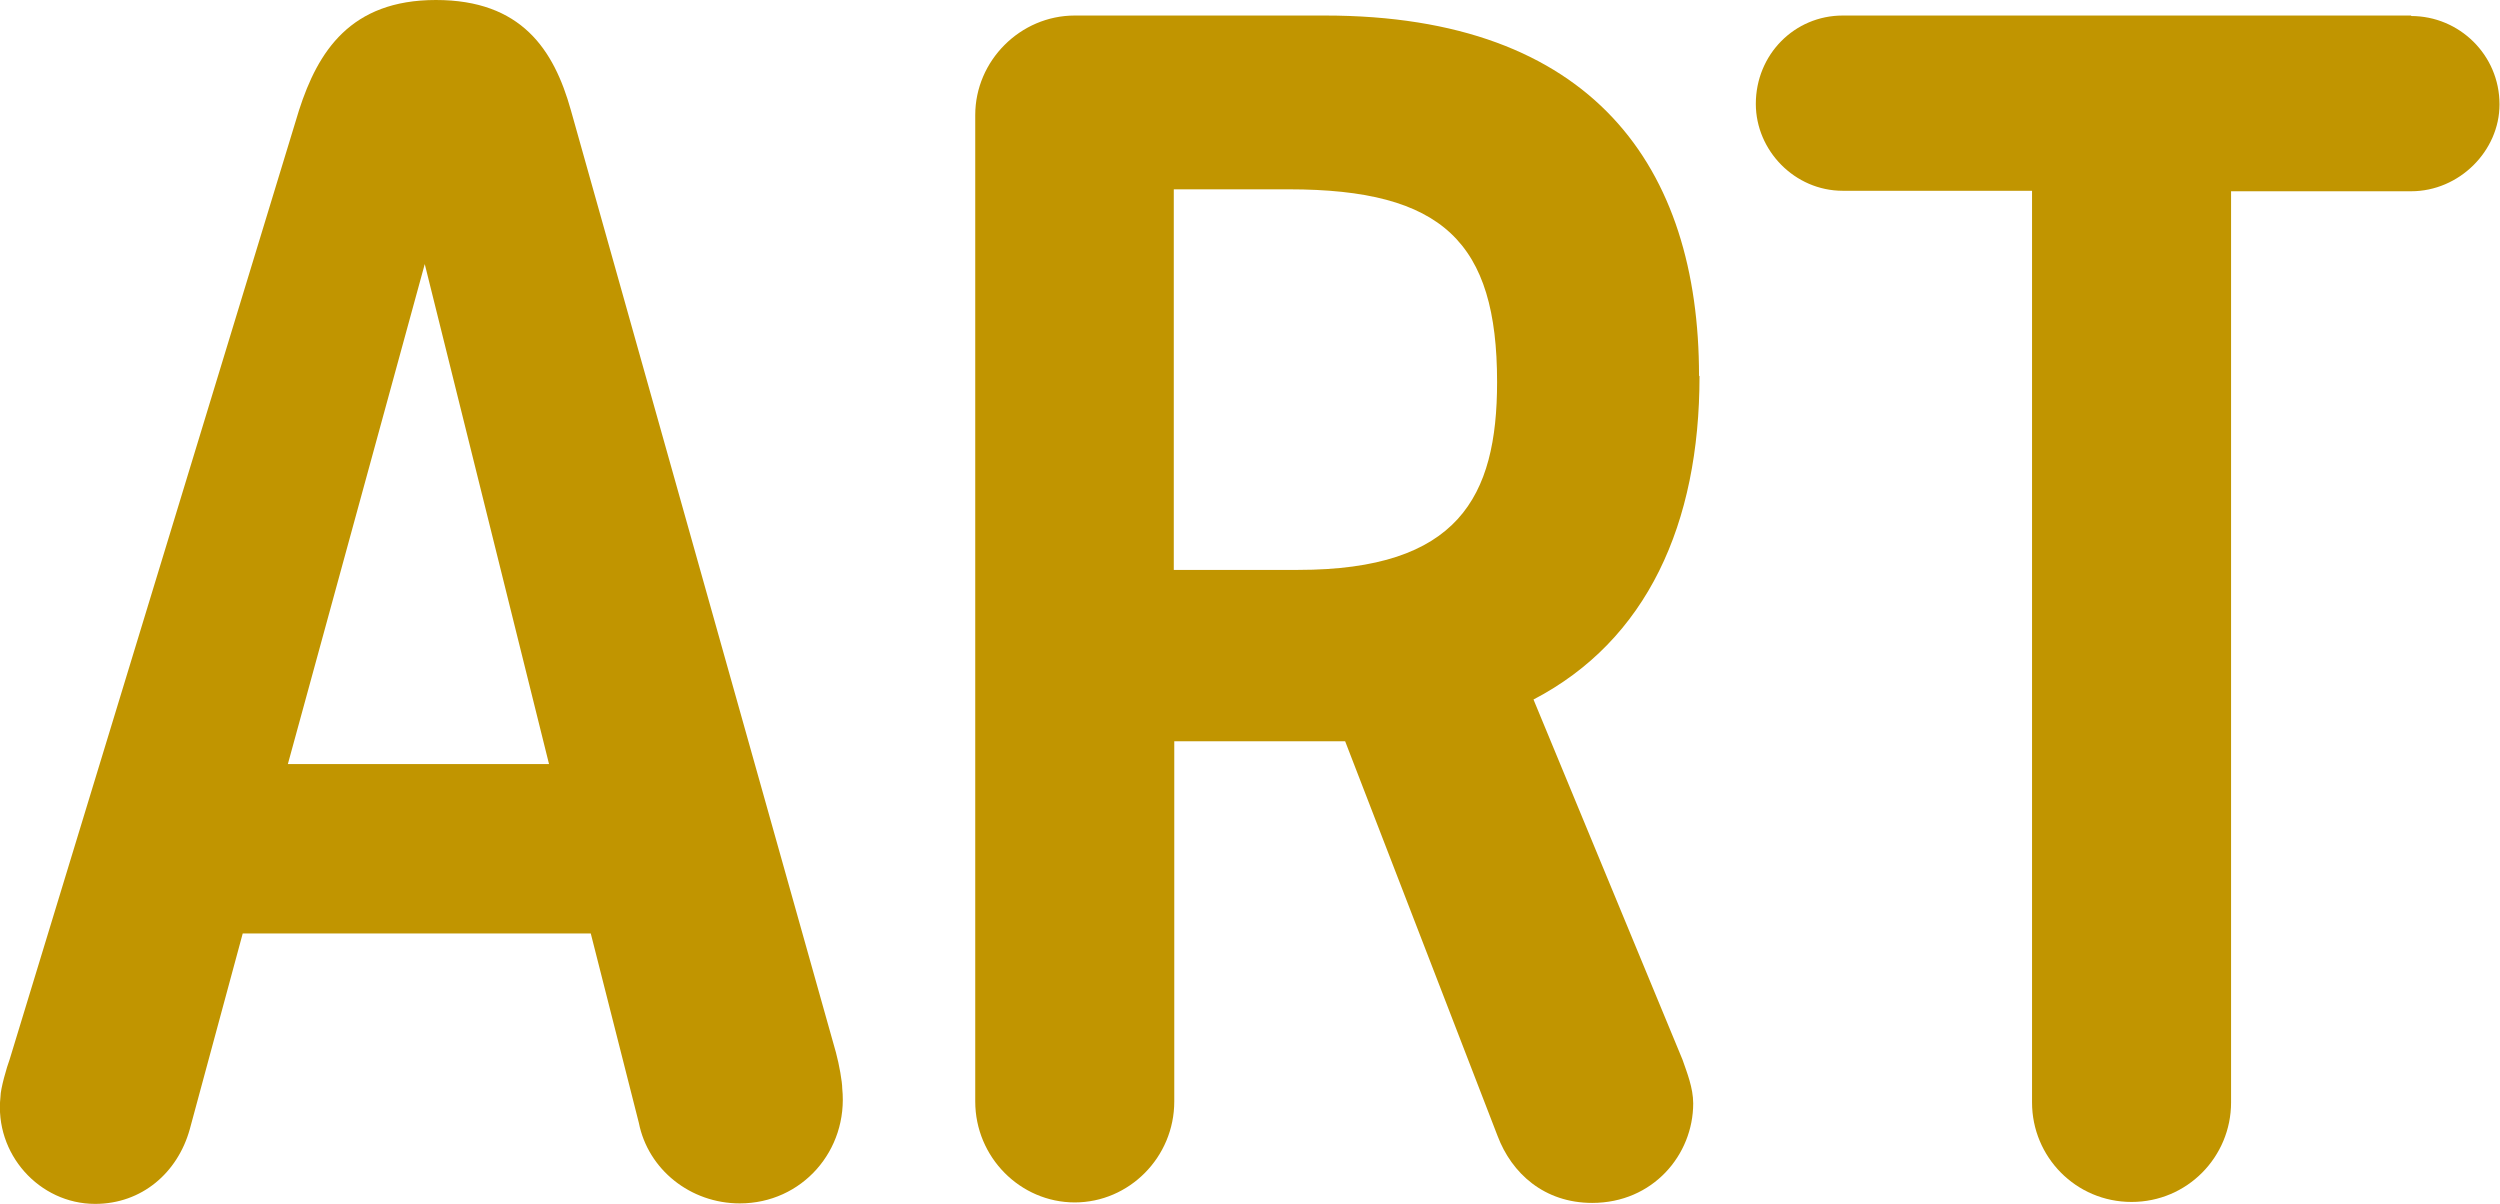
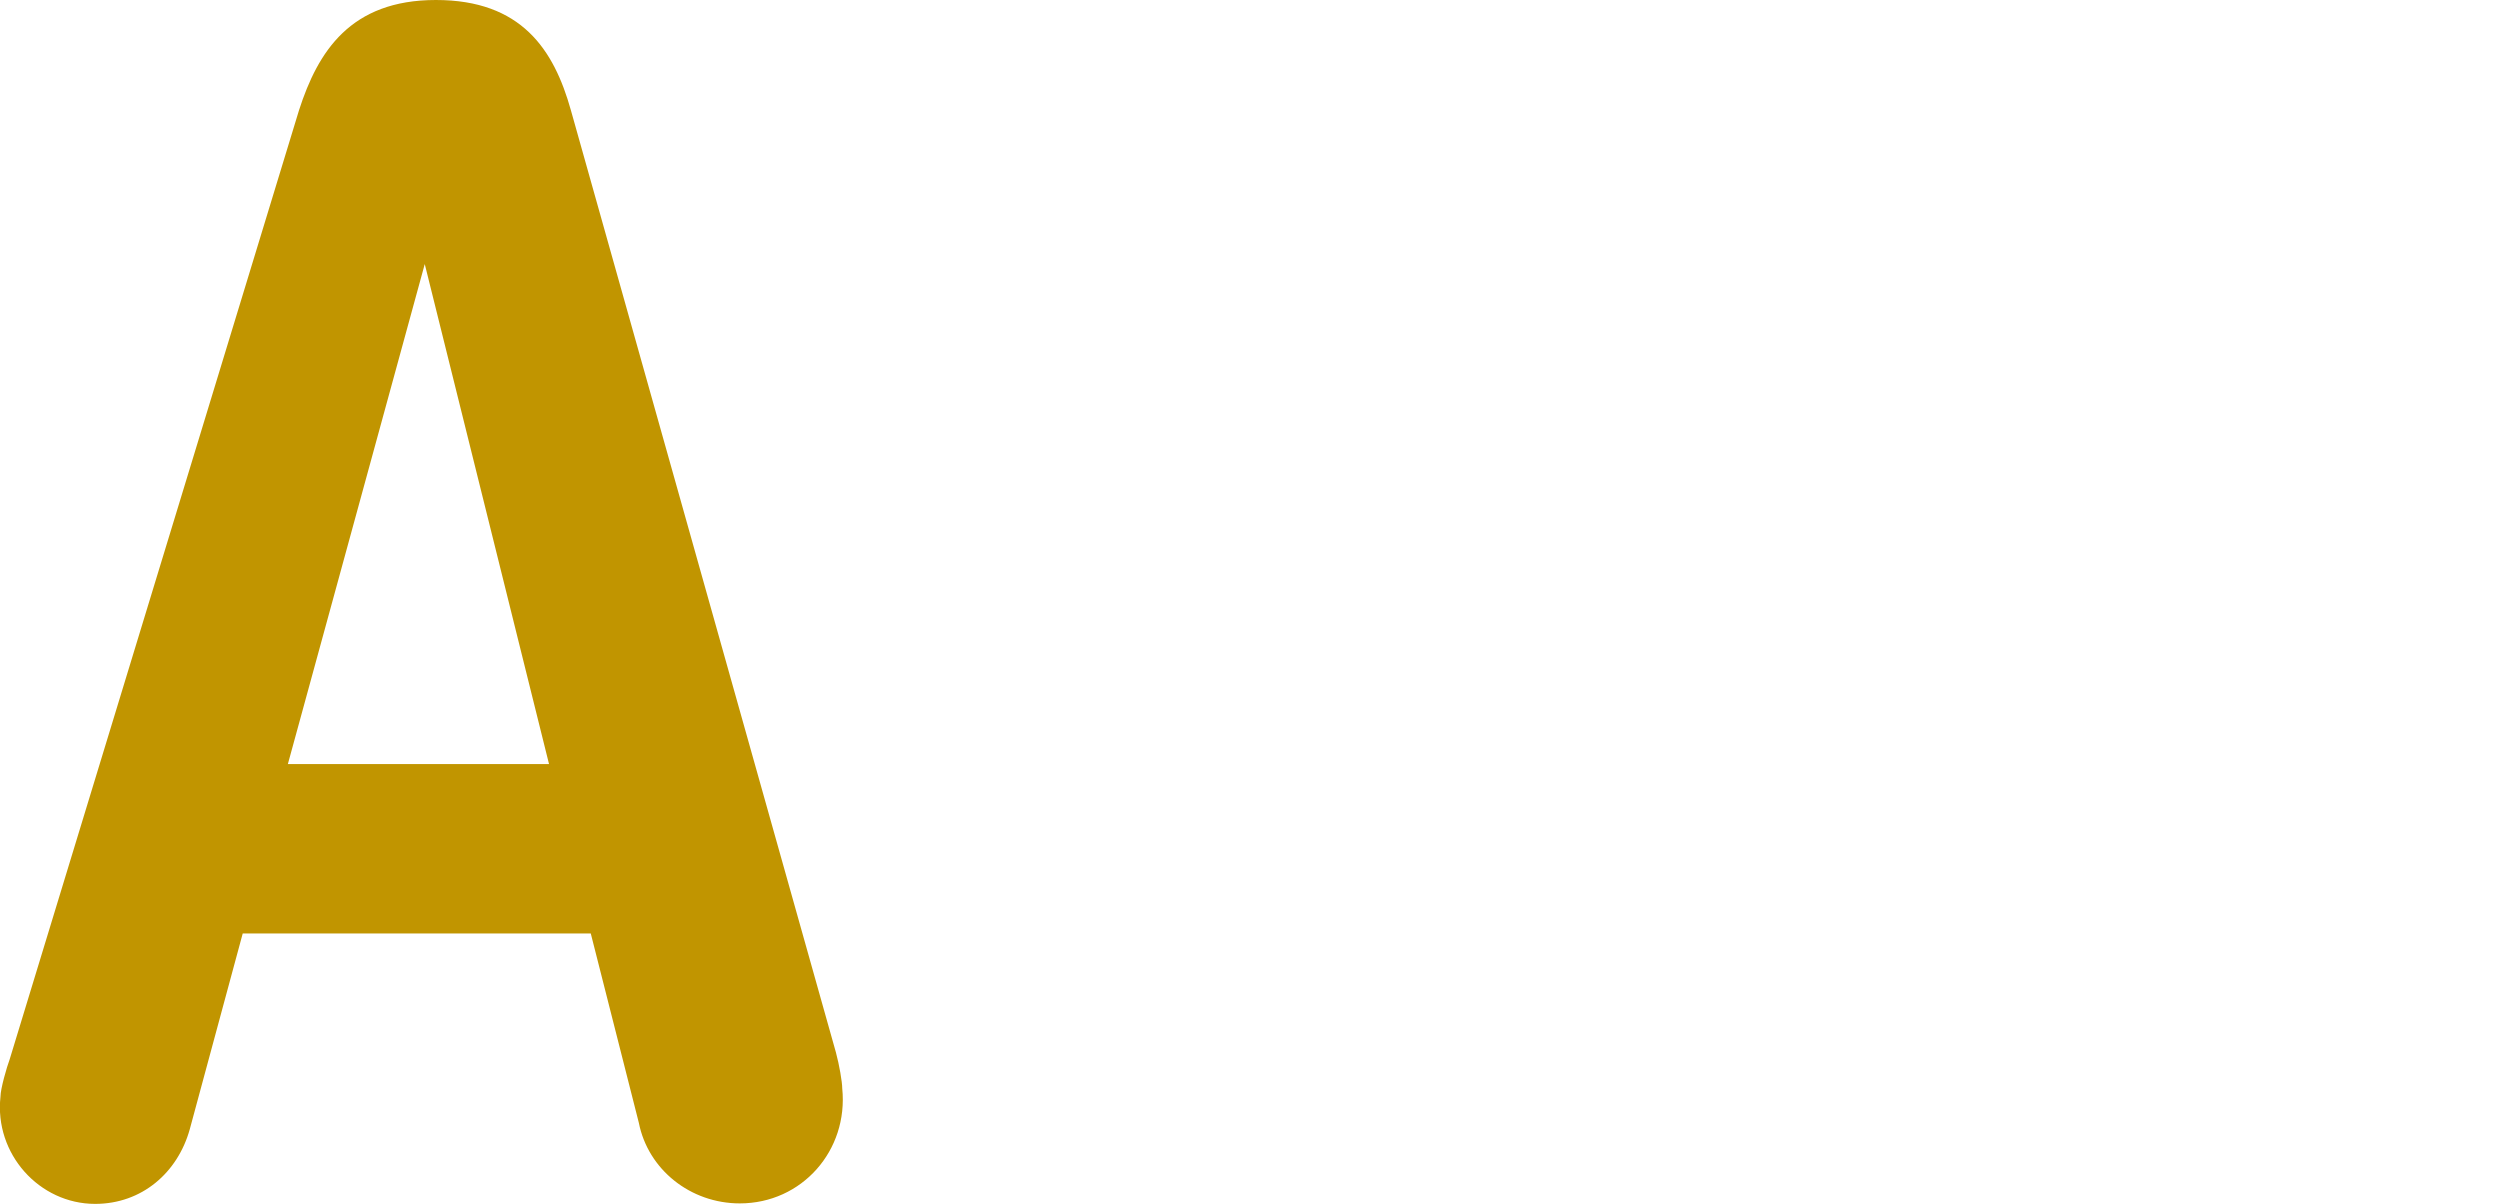
<svg xmlns="http://www.w3.org/2000/svg" id="_レイヤー_2" data-name="レイヤー 2" viewBox="0 0 51.5 24.8">
  <defs>
    <style>
      .cls-1 {
        fill: #c19500;
      }
    </style>
  </defs>
  <g id="_レイヤー_1-2" data-name="レイヤー 1">
    <g>
      <path class="cls-1" d="M11.76,2.27c-.35-1.25-1.02-2.27-2.78-2.27s-2.43,1.06-2.82,2.27L.2,21.82c-.06.16-.19.61-.19.77-.13,1.18.8,2.21,1.95,2.21.96,0,1.7-.64,1.95-1.54l1.09-4.03h7.17l.99,3.9c.19.96,1.06,1.66,2.08,1.66,1.28,0,2.24-1.09,2.11-2.37,0-.13-.06-.48-.13-.74L11.76,2.27ZM5.93,15.74l2.82-10.3,2.56,10.3h-5.38Z" />
-       <path class="cls-1" d="M35,7.74c0-4.29-2.18-7.42-7.71-7.42h-5.15c-1.12,0-2.05.93-2.05,2.05v20.32c0,1.15.93,2.08,2.05,2.08s2.05-.93,2.05-2.08v-7.42h3.52l3.14,8.13c.29.77.96,1.38,1.95,1.38,1.25,0,2.08-.99,2.08-2.05,0-.32-.13-.64-.22-.9l-3.07-7.42c2.34-1.22,3.42-3.62,3.42-6.66ZM26.74,11.74h-2.56V3.9h2.37c3.17,0,4.29,1.09,4.29,3.97,0,2.37-.8,3.87-4.1,3.87Z" />
-       <path class="cls-1" d="M49.67.32h-11.71c-.99,0-1.79.8-1.79,1.82,0,.96.8,1.79,1.79,1.79h3.9v18.78c0,1.12.9,2.05,2.05,2.05s2.05-.93,2.05-2.05V3.94h3.71c.99,0,1.82-.83,1.82-1.79,0-1.02-.83-1.82-1.82-1.82Z" />
    </g>
  </g>
</svg>